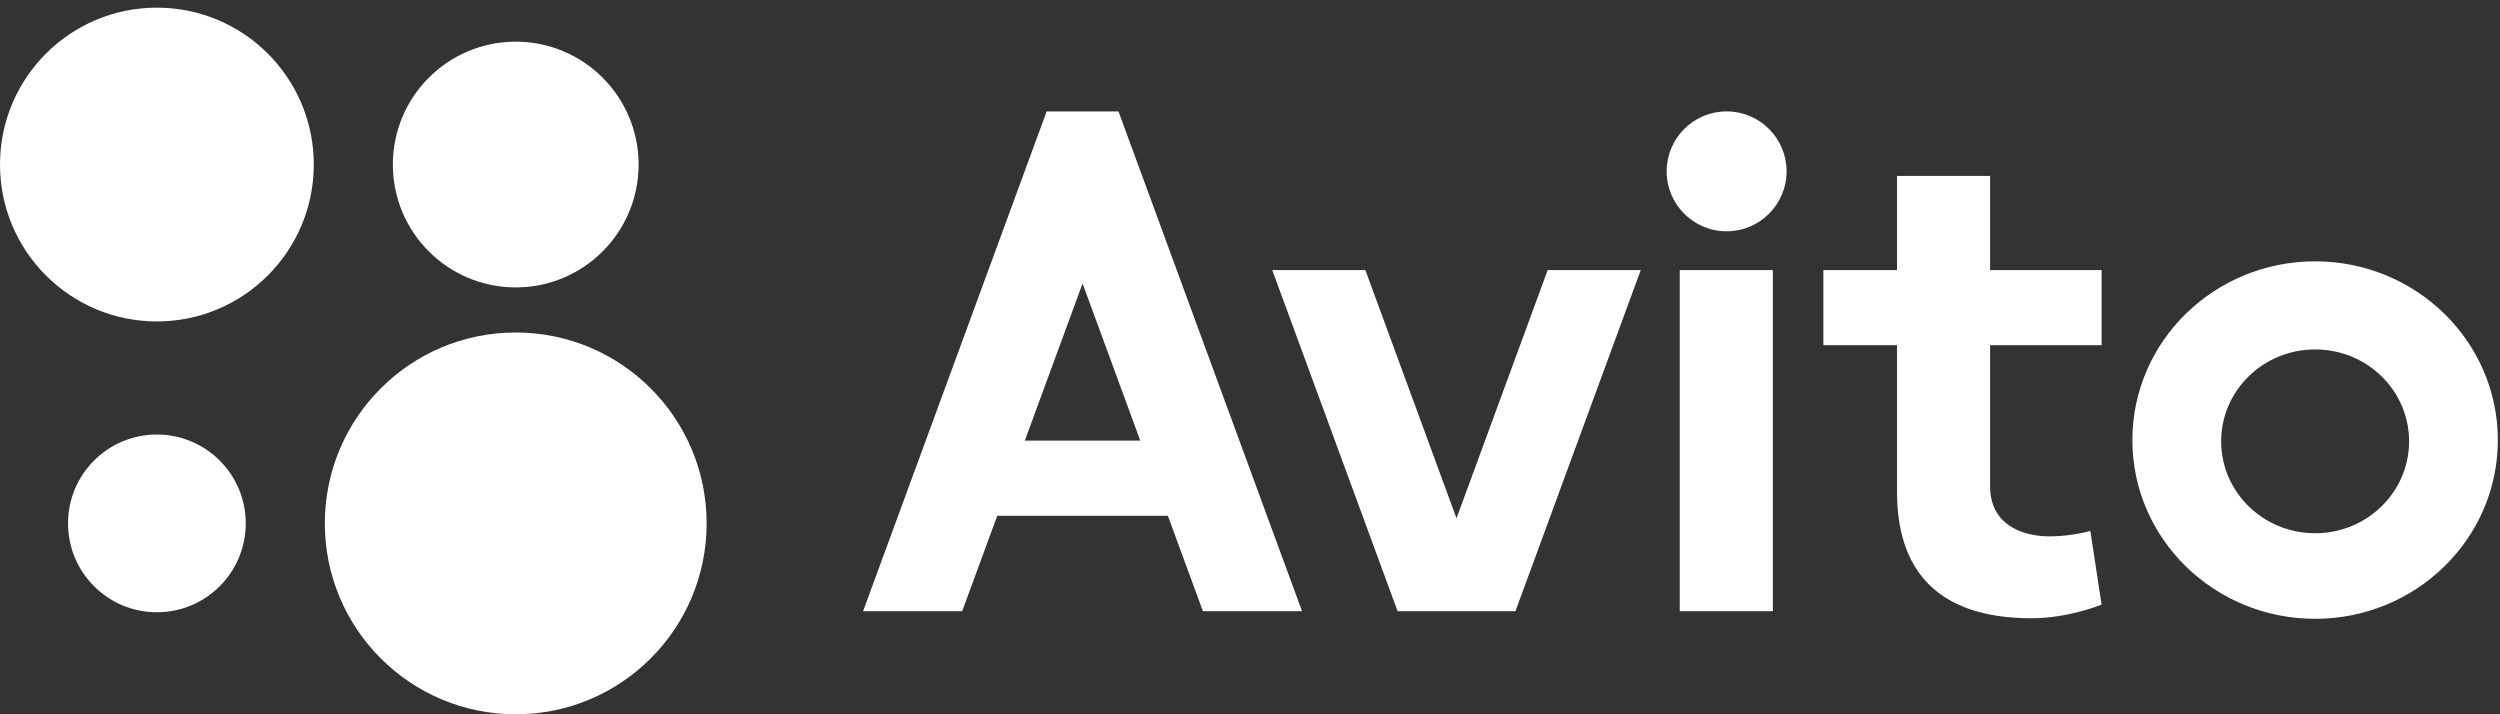
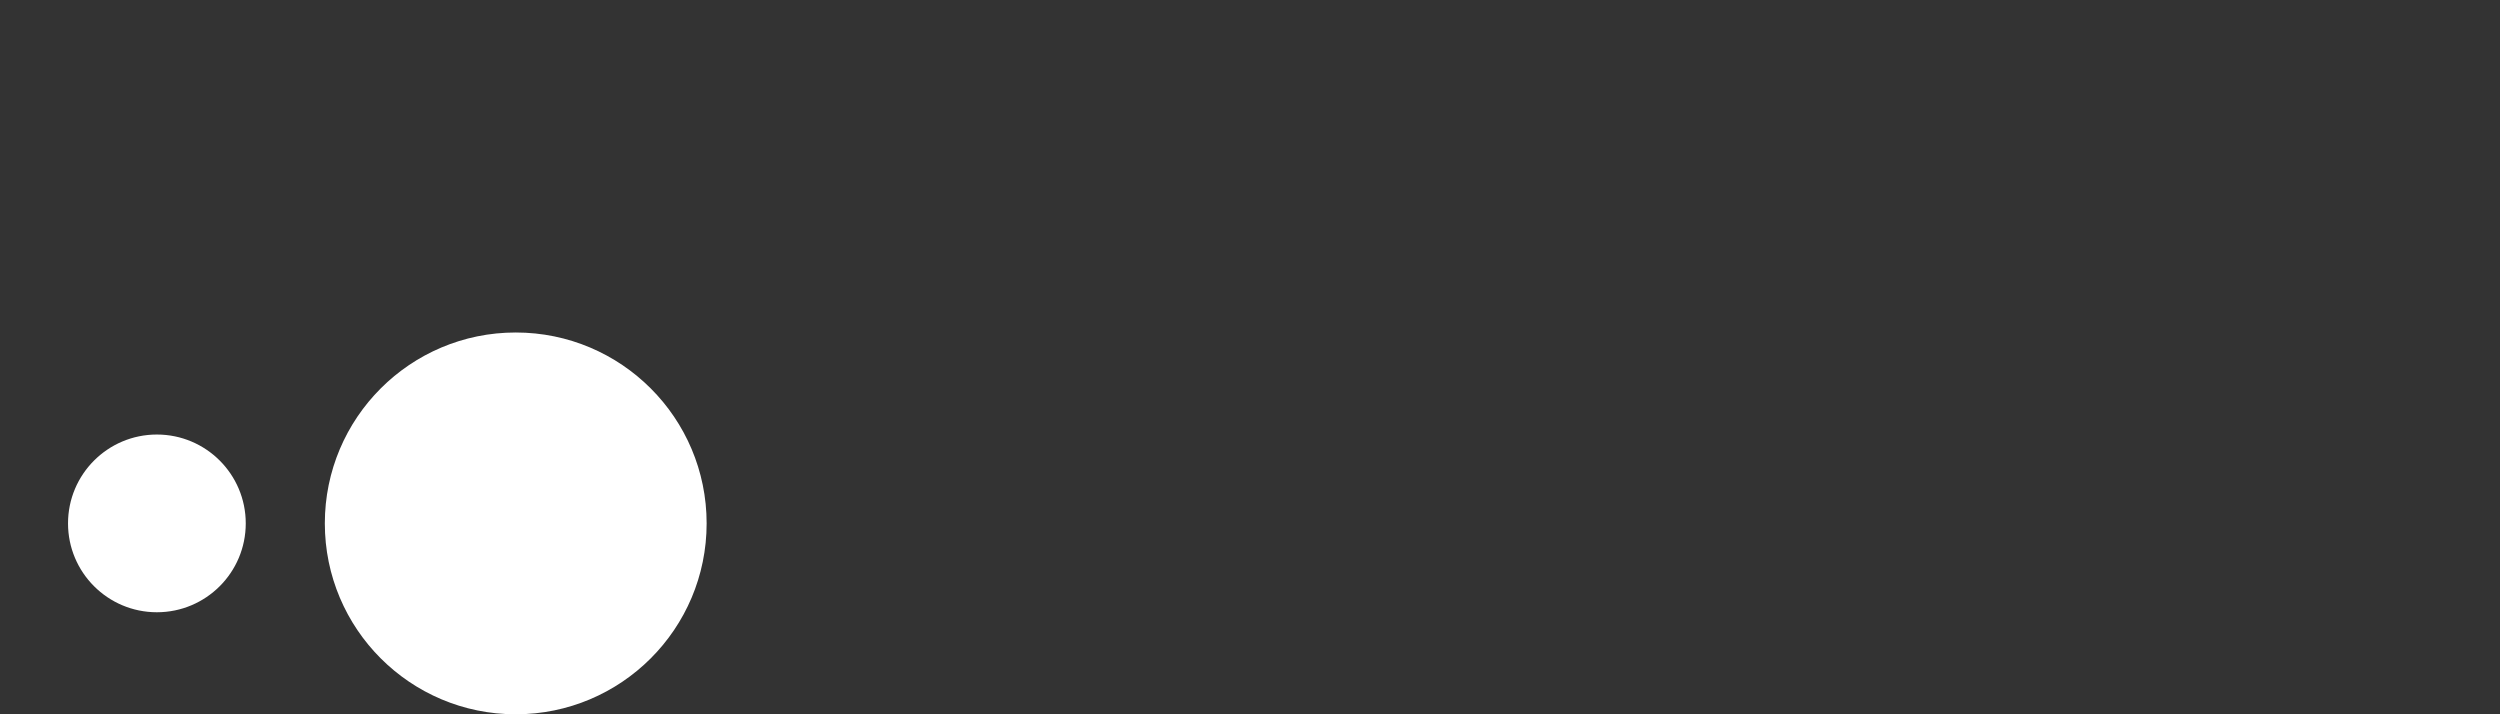
<svg xmlns="http://www.w3.org/2000/svg" width="294" height="84" viewBox="0 0 294 84" fill="none">
  <rect x="0" y="0" width="294" height="84" fill="#333333" stroke="none" />
  <path d="M60.65 84.001C73.049 84.001 83.1 73.949 83.1 61.551C83.1 49.152 73.049 39.101 60.65 39.101C48.251 39.101 38.2 49.152 38.2 61.551C38.2 73.949 48.251 84.001 60.65 84.001Z" fill="white" />
  <path d="M18.45 72.001C24.221 72.001 28.9 67.322 28.9 61.551C28.9 55.779 24.221 51.101 18.45 51.101C12.679 51.101 8 55.779 8 61.551C8 67.322 12.679 72.001 18.45 72.001Z" fill="white" />
-   <path d="M60.65 33.8C68.631 33.8 75.1 27.331 75.1 19.35C75.1 11.37 68.631 4.9 60.65 4.9C52.67 4.9 46.2 11.37 46.2 19.35C46.2 27.331 52.67 33.8 60.65 33.8Z" fill="white" />
-   <path d="M18.45 37.8C28.64 37.8 36.9 29.54 36.9 19.35C36.9 9.161 28.64 0.9 18.45 0.9C8.26 0.9 0 9.161 0 19.35C0 29.54 8.26 37.8 18.45 37.8Z" fill="white" />
-   <path d="M141.466 71.878H153.12L131.537 13.11H123.084L101.497 71.88H113.152L117.274 60.662H137.344L141.466 71.88L120.52 51.818L127.31 33.338L134.096 51.818H120.52L141.466 71.878ZM182.01 31.756L171.285 60.95L160.565 31.756H149.615L164.357 71.878H178.215L192.955 31.756H182.008H182.01ZM197.538 31.756H208.488V71.878H197.538V31.756Z" fill="white" />
-   <path d="M203.05 27.201C206.944 27.201 210.1 24.044 210.1 20.151C210.1 16.257 206.944 13.101 203.05 13.101C199.156 13.101 196 16.257 196 20.151C196 24.044 199.156 27.201 203.05 27.201Z" fill="white" />
-   <path d="M247.15 40.599V31.756H234.033V20.689H223.09V31.756H214.43V40.599H223.09V57.861C223.09 66.764 227.542 72.707 238.91 72.707C243.3 72.707 247.15 71.096 247.15 71.096L245.82 62.432C245.82 62.432 243.665 63.077 241.015 63.077C237.767 63.077 234.033 61.676 234.033 57.187V40.597H247.15V40.599ZM272.26 62.708C266.155 62.708 261.208 57.867 261.208 51.898C261.208 45.932 266.155 41.092 272.258 41.092C278.365 41.092 283.31 45.934 283.31 51.898C283.31 57.868 278.365 62.709 272.26 62.709V62.708ZM272.26 30.733C260.392 30.733 250.767 40.148 250.767 51.752C250.767 63.362 260.392 72.772 272.259 72.772C284.121 72.772 293.746 63.362 293.746 51.752C293.746 40.148 284.121 30.733 272.258 30.733" fill="white" />
</svg>